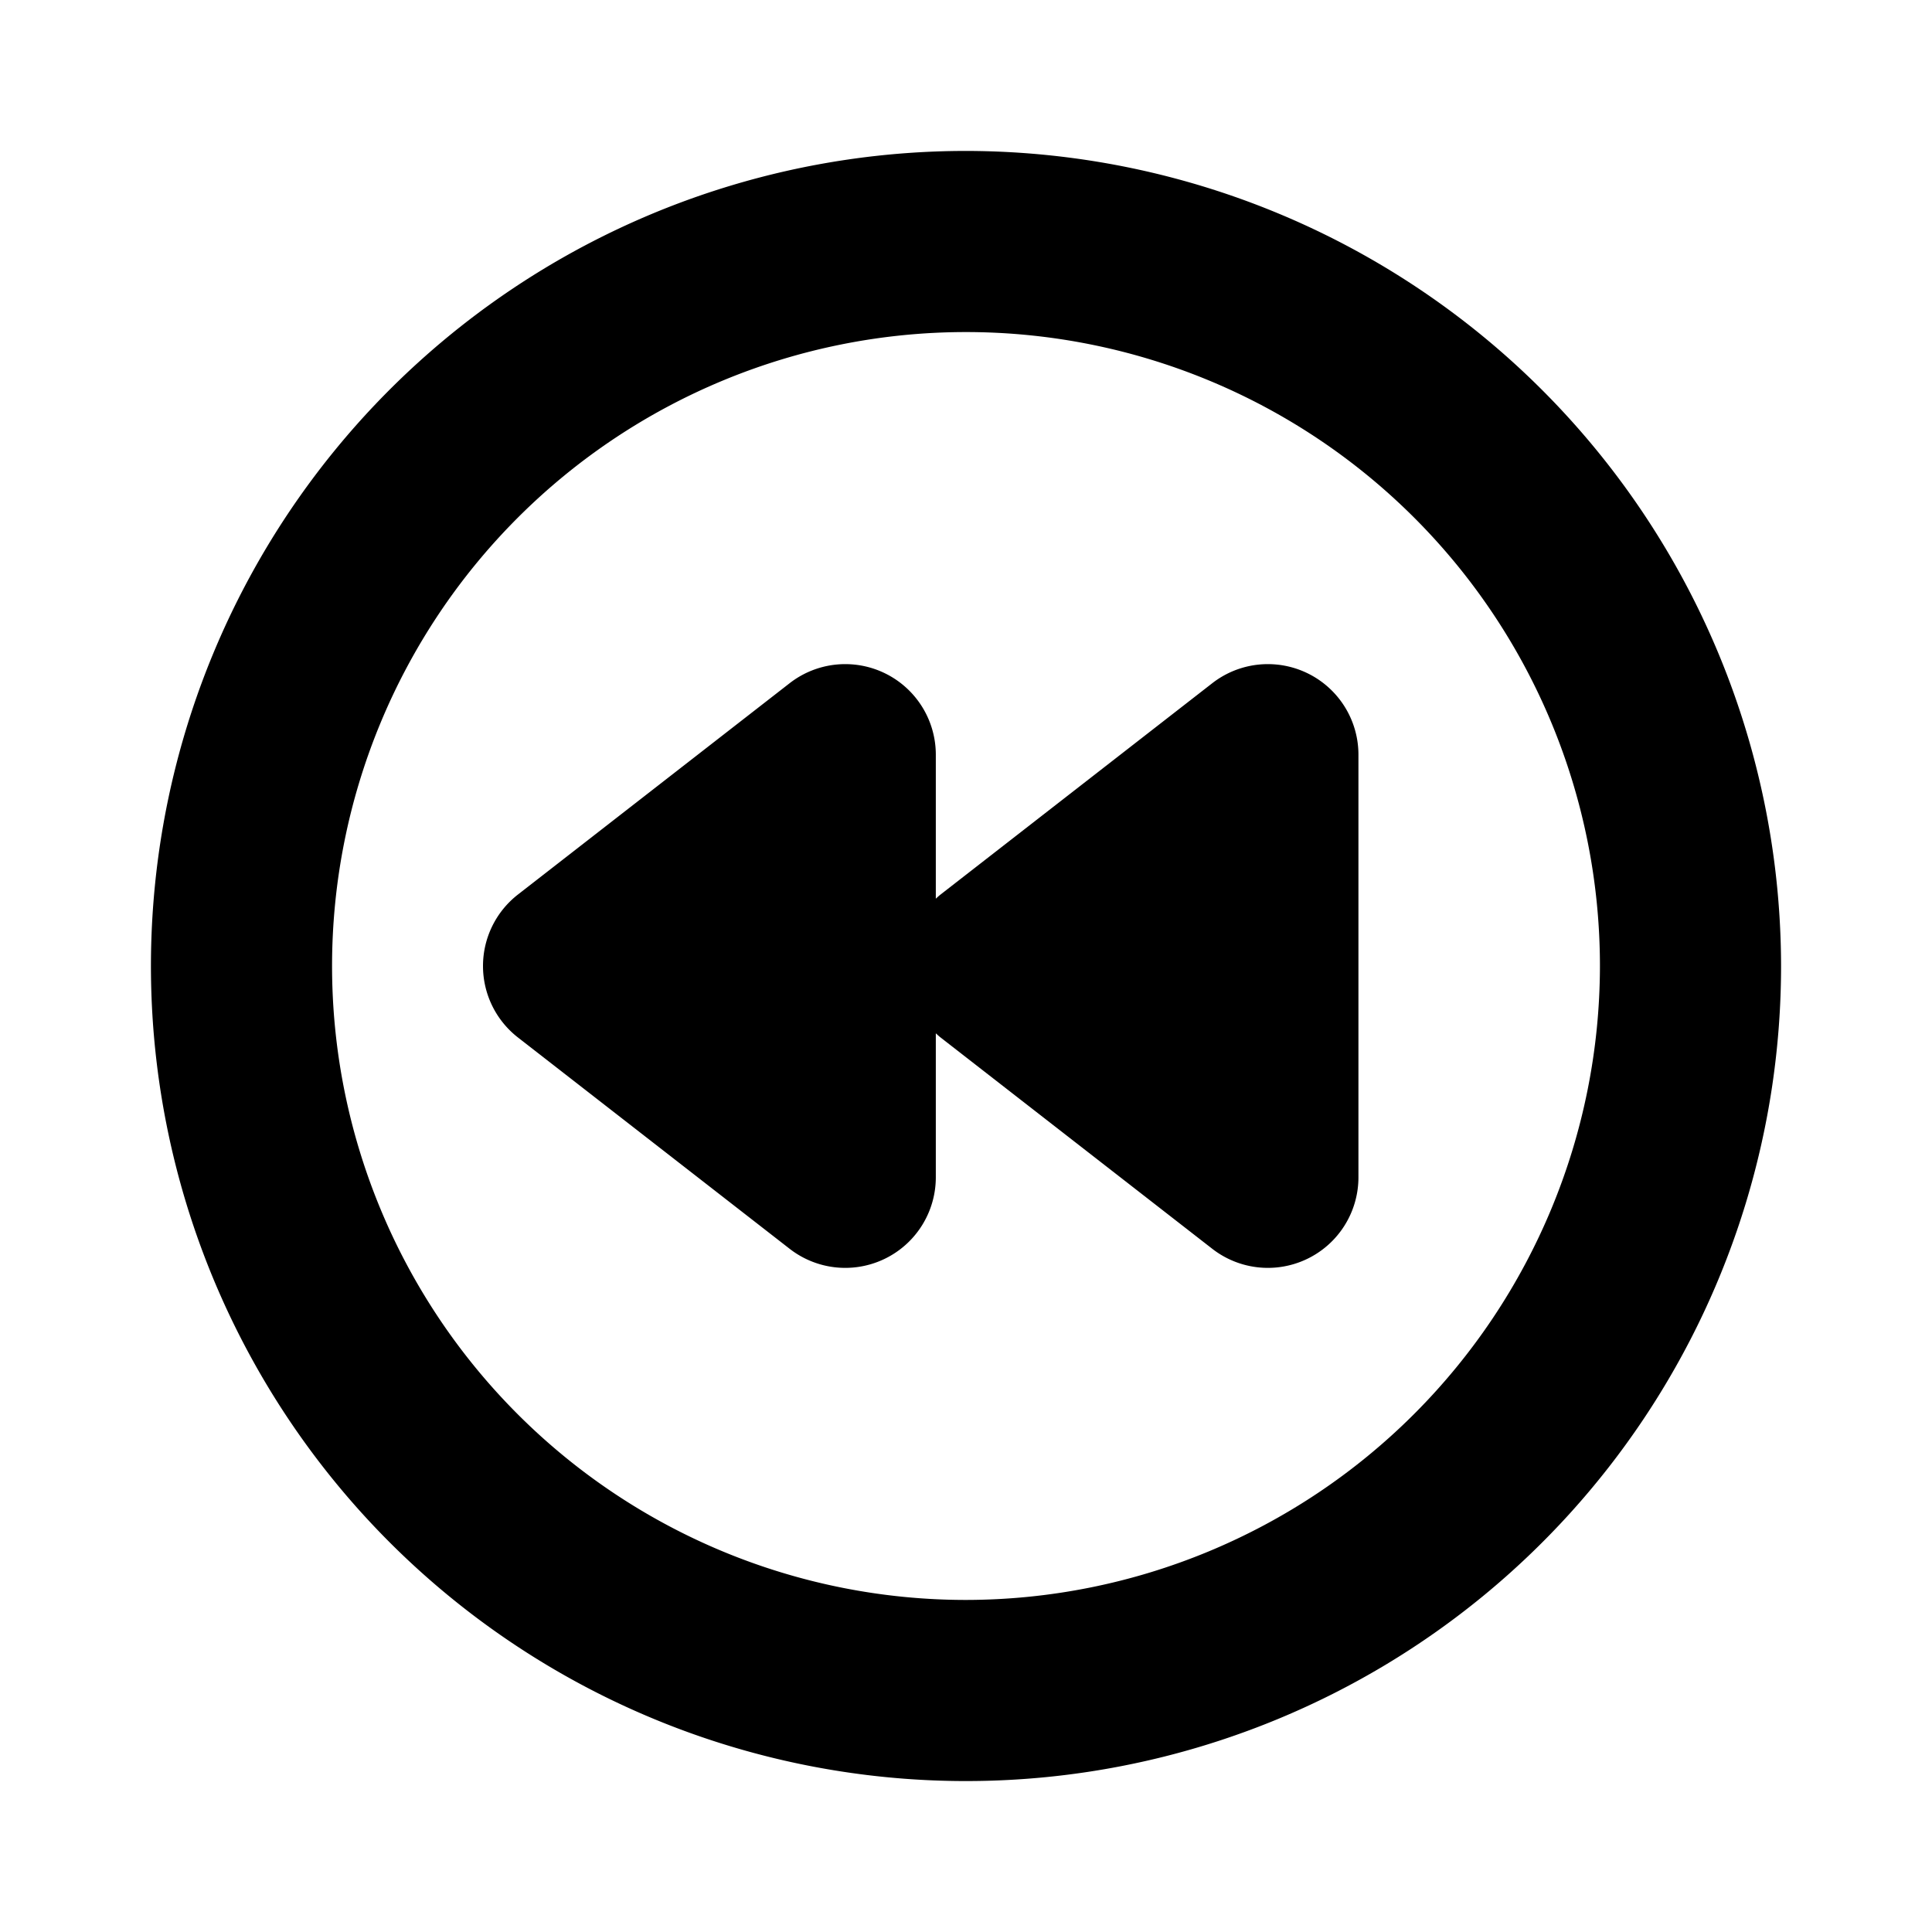
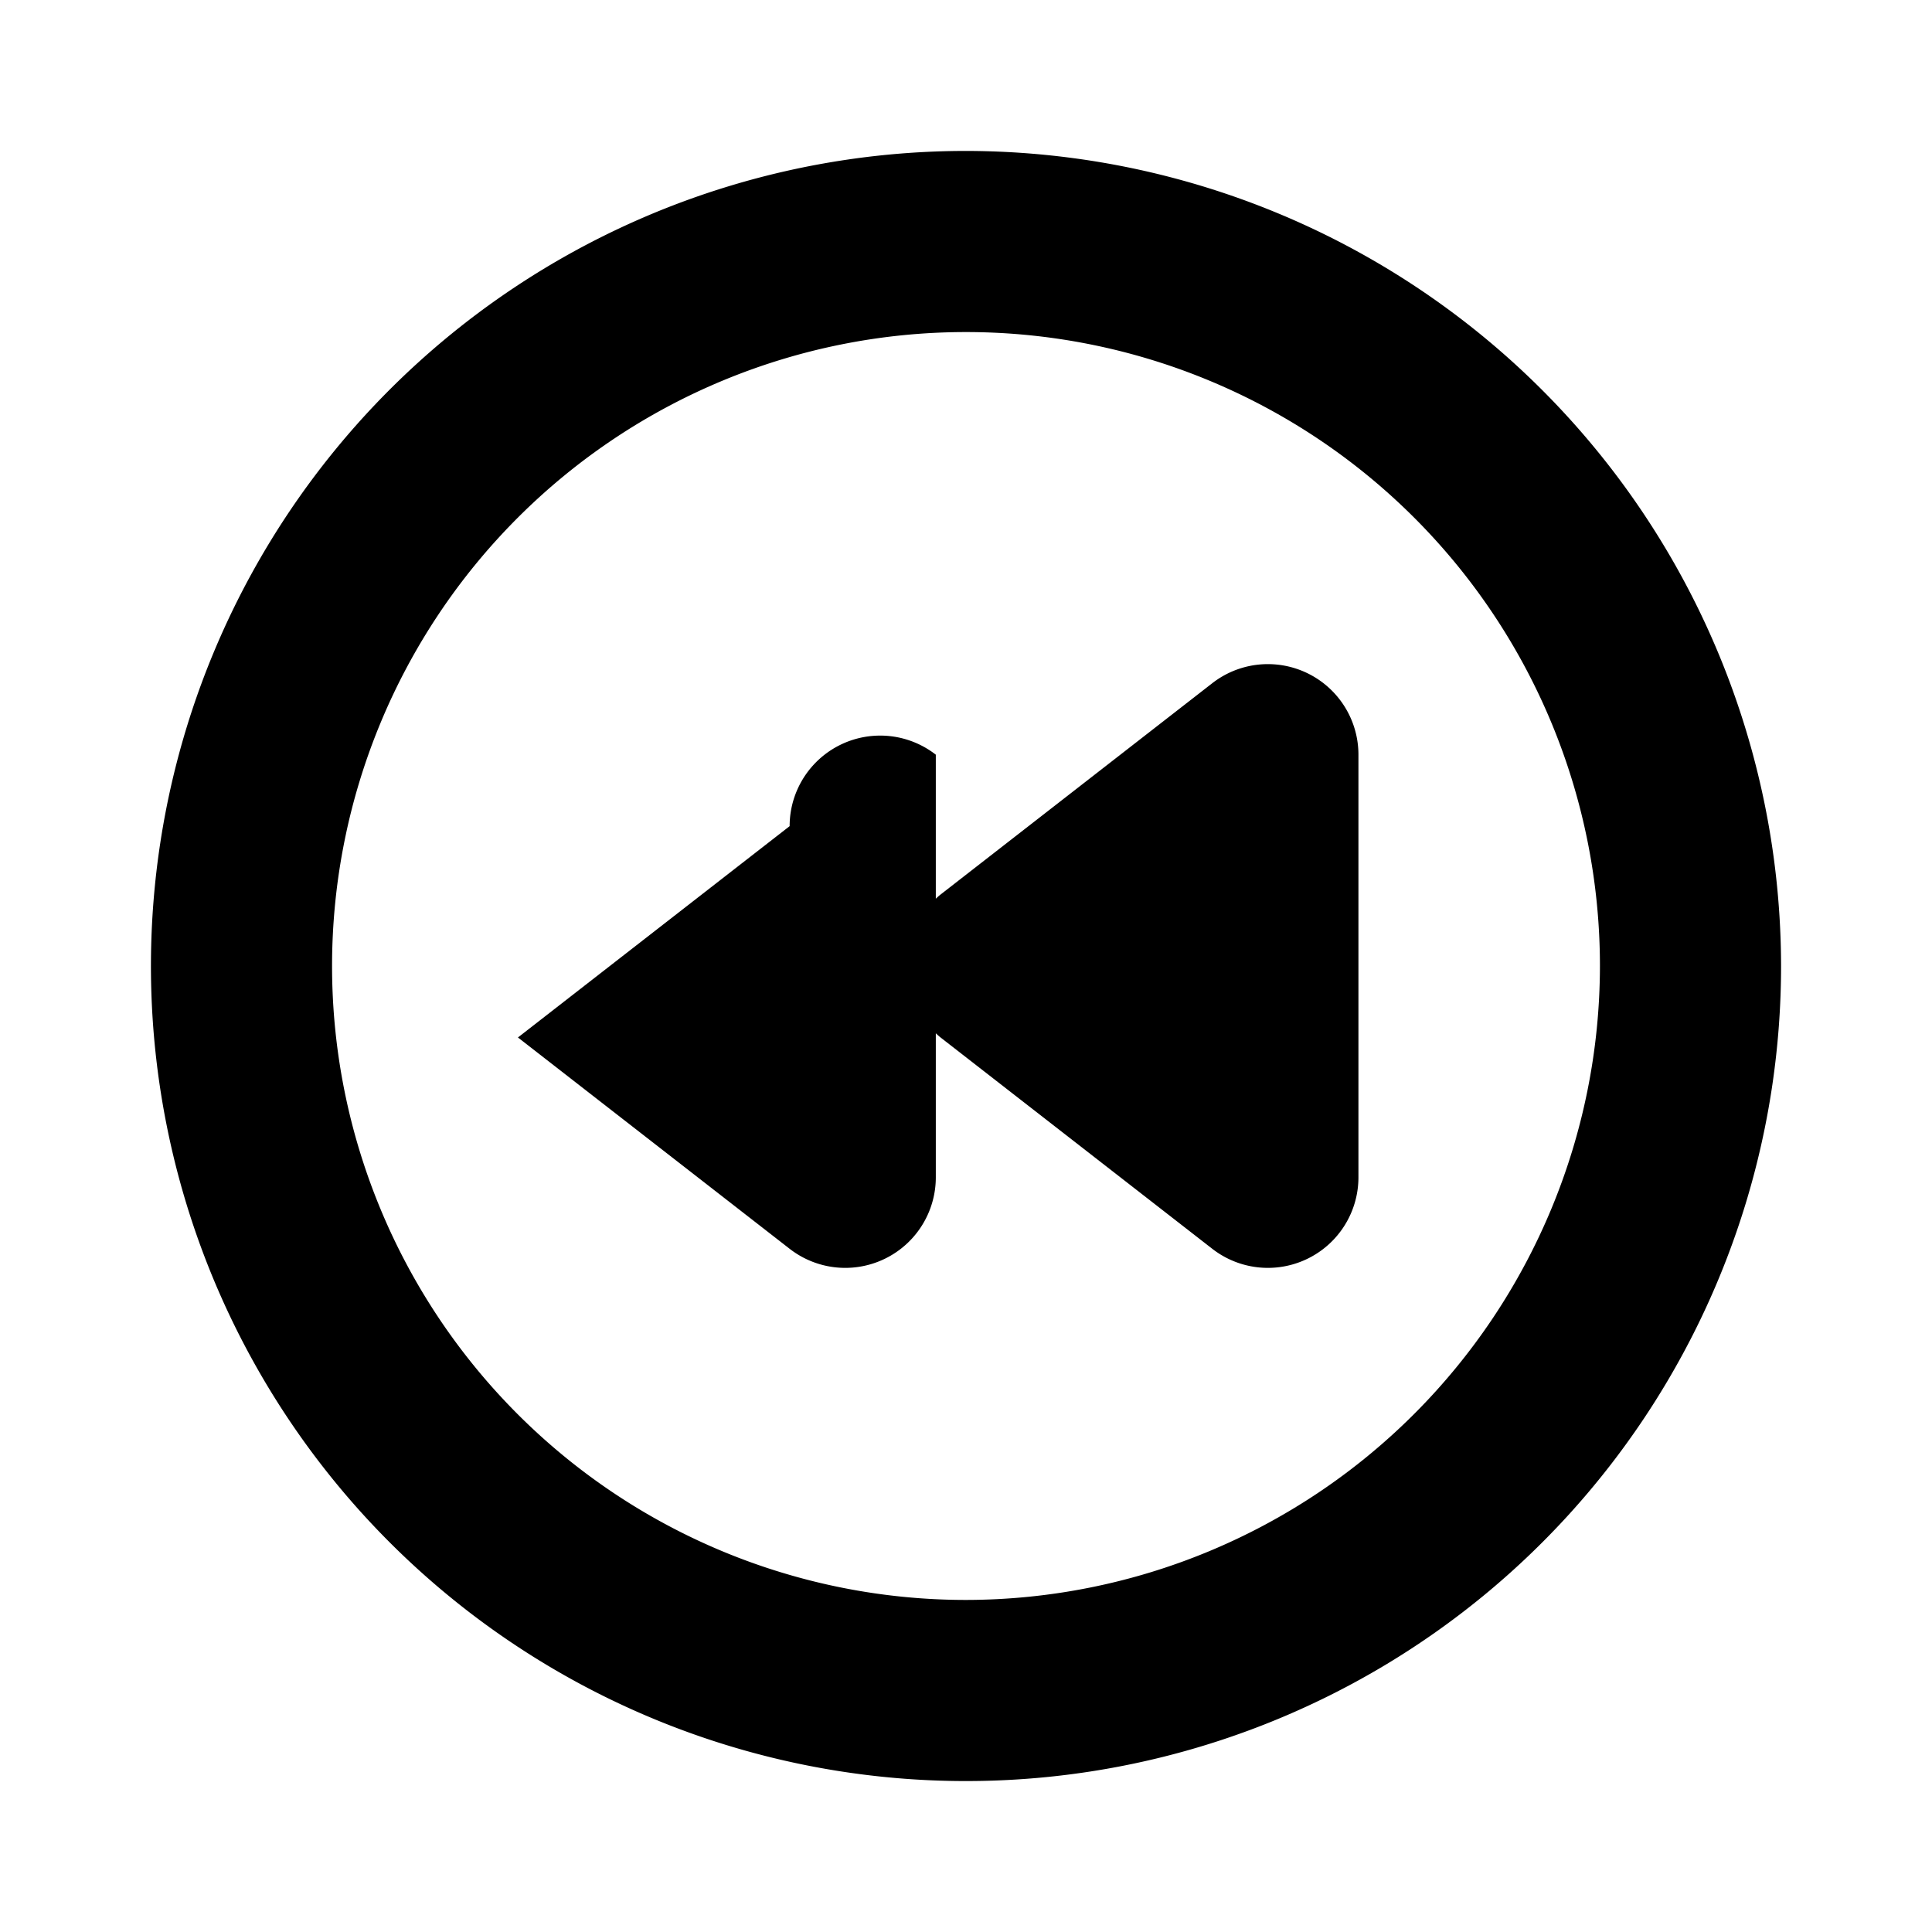
<svg xmlns="http://www.w3.org/2000/svg" viewBox="0 0 256 256" fill="currentColor">
-   <path d="M128,20A108,108,0,1,0,236,128,108.12,108.12,0,0,0,128,20Zm0,192a84,84,0,1,1,84-84A84.09,84.09,0,0,1,128,212Zm52-112v56a12,12,0,0,1-19.37,9.47l-36-28c-.22-.17-.42-.36-.63-.55V156a12,12,0,0,1-19.37,9.47l-36-28a12,12,0,0,1,0-18.94l36-28A12,12,0,0,1,124,100v19.08c.21-.19.41-.38.63-.55l36-28A12,12,0,0,1,180,100Z" />
+   <path d="M128,20A108,108,0,1,0,236,128,108.12,108.12,0,0,0,128,20Zm0,192a84,84,0,1,1,84-84A84.09,84.09,0,0,1,128,212Zm52-112v56a12,12,0,0,1-19.37,9.47l-36-28c-.22-.17-.42-.36-.63-.55V156a12,12,0,0,1-19.37,9.47l-36-28l36-28A12,12,0,0,1,124,100v19.08c.21-.19.41-.38.63-.55l36-28A12,12,0,0,1,180,100Z" />
</svg>